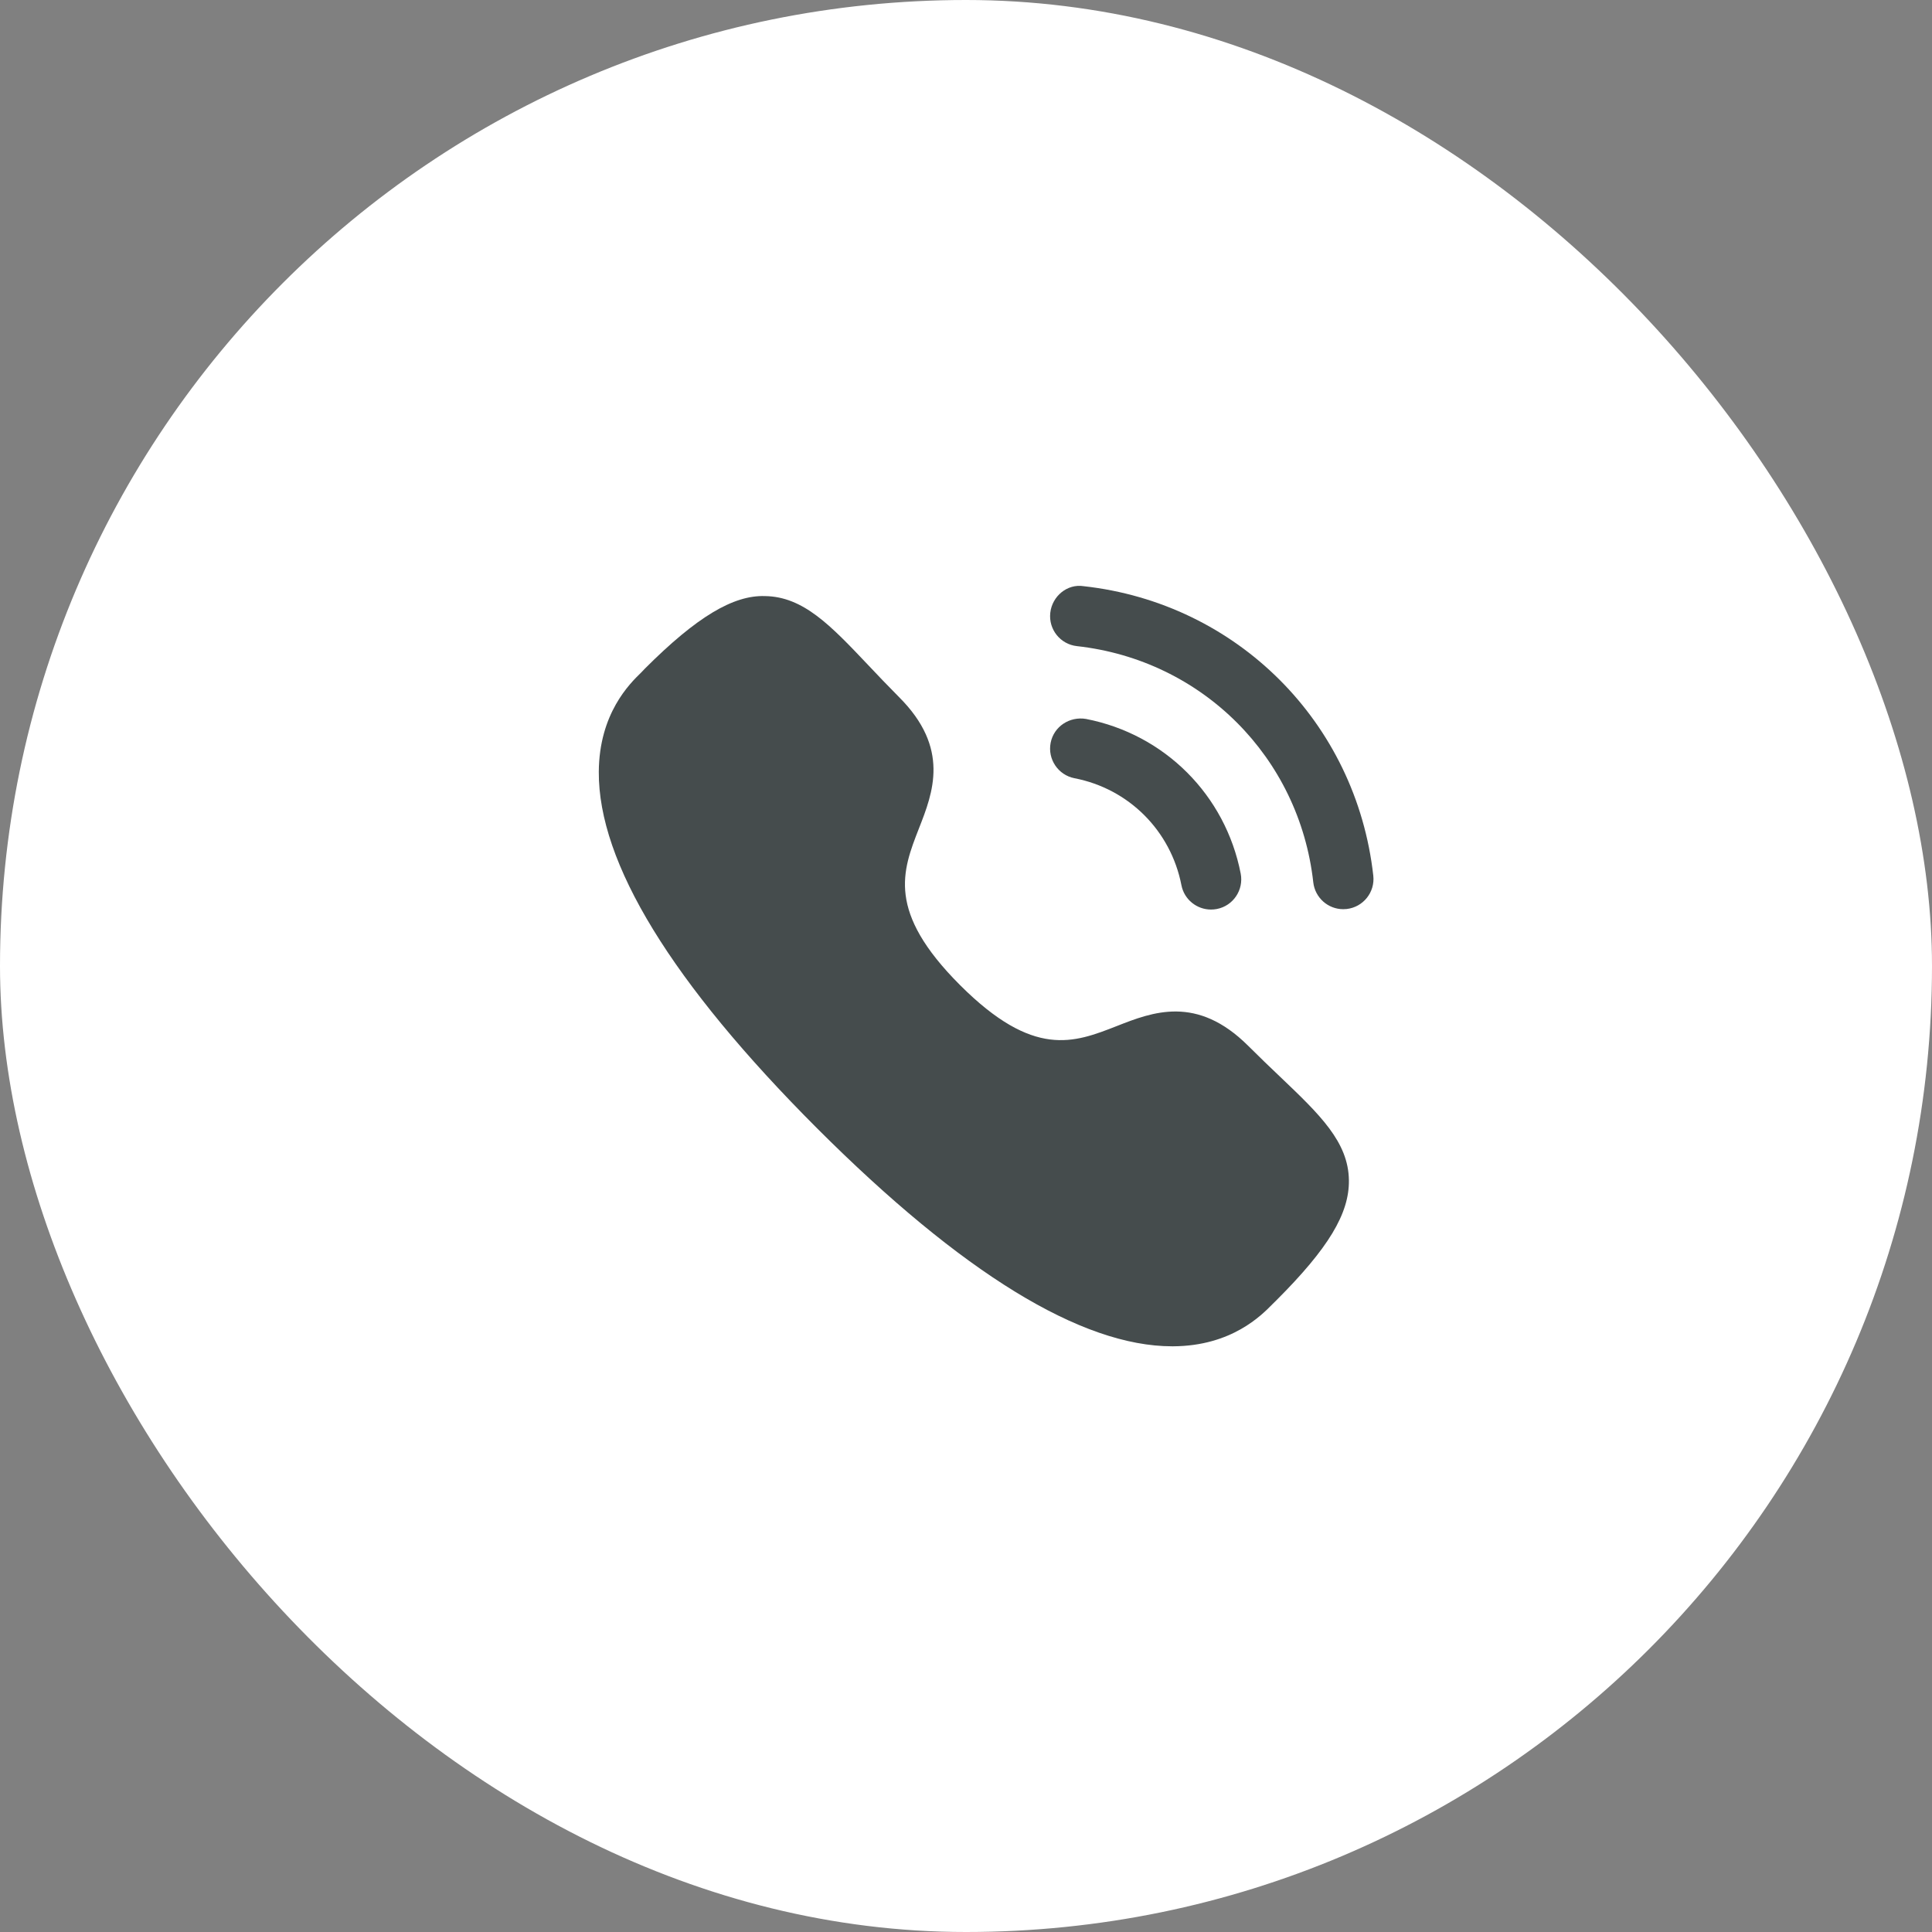
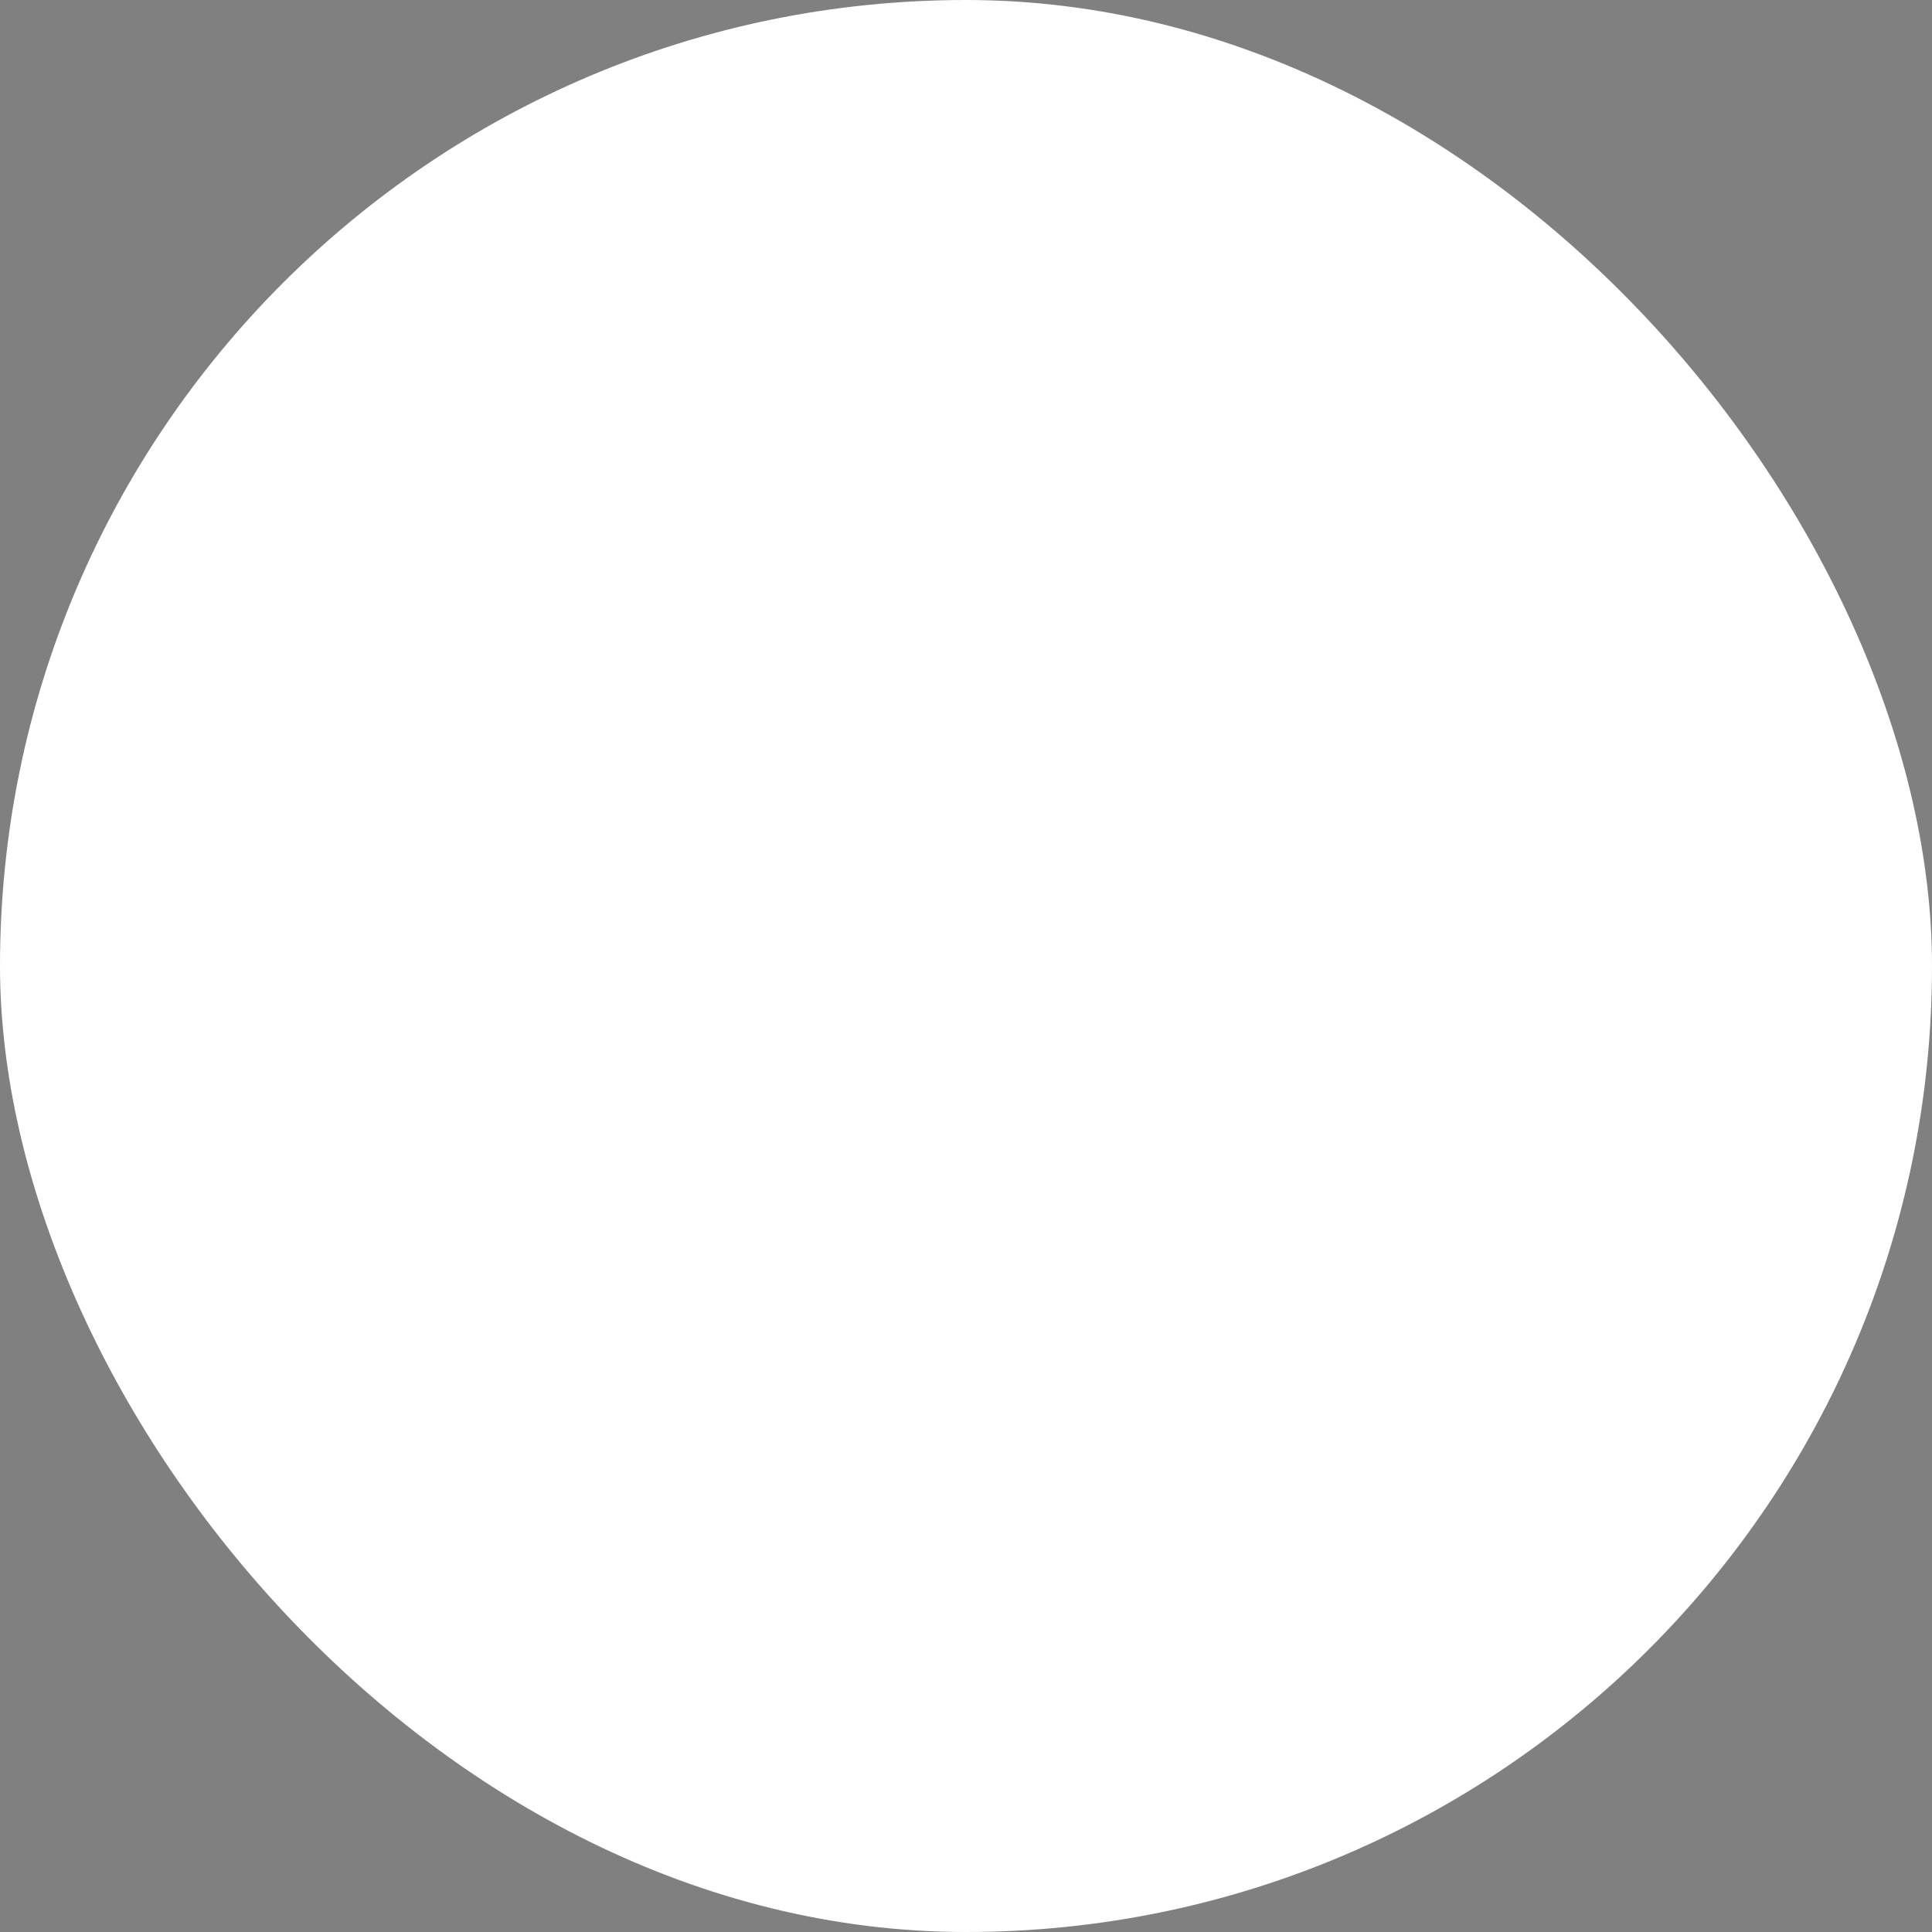
<svg xmlns="http://www.w3.org/2000/svg" width="32" height="32" viewBox="0 0 32 32" fill="none">
  <rect x="0" y="0" width="32" height="32" fill="#808080" stroke="none" />
  <rect width="32" height="32" rx="16" fill="white" />
-   <path fill-rule="evenodd" clip-rule="evenodd" d="M21.2 17.832C21.038 17.678 20.862 17.51 20.675 17.323C19.824 16.475 19.089 16.762 18.497 16.995C17.789 17.272 17.121 17.535 15.902 16.317C14.683 15.098 14.944 14.429 15.221 13.72C15.453 13.129 15.741 12.393 14.889 11.544C14.704 11.358 14.537 11.182 14.383 11.019C13.757 10.358 13.305 9.881 12.669 9.873C12.148 9.856 11.541 10.214 10.68 11.076C10.671 11.085 10.628 11.129 10.621 11.138C10.43 11.323 9.924 11.818 9.918 12.783C9.908 14.291 11.125 16.278 13.533 18.688C15.931 21.084 17.909 22.299 19.415 22.299H19.432C20.399 22.293 20.894 21.787 21.081 21.596L21.143 21.535C22.001 20.677 22.349 20.101 22.342 19.55C22.335 18.914 21.859 18.46 21.2 17.832Z" fill="#454C4D" />
-   <path fill-rule="evenodd" clip-rule="evenodd" d="M19.568 14.661C19.614 14.9 19.824 15.065 20.058 15.065C20.09 15.065 20.122 15.062 20.154 15.056C20.425 15.004 20.602 14.741 20.55 14.47C20.296 13.167 19.291 12.162 17.988 11.908C17.717 11.862 17.455 12.032 17.402 12.303C17.349 12.574 17.526 12.837 17.797 12.89C18.697 13.064 19.392 13.76 19.568 14.661Z" fill="#454C4D" />
-   <path fill-rule="evenodd" clip-rule="evenodd" d="M17.948 9.709C17.676 9.666 17.426 9.876 17.396 10.15C17.365 10.425 17.563 10.672 17.838 10.702C19.91 10.932 21.52 12.54 21.752 14.614C21.781 14.87 21.997 15.059 22.248 15.059C22.267 15.059 22.286 15.057 22.305 15.056C22.579 15.025 22.777 14.778 22.746 14.503C22.462 11.962 20.488 9.99 17.948 9.709Z" fill="#454C4D" />
</svg>